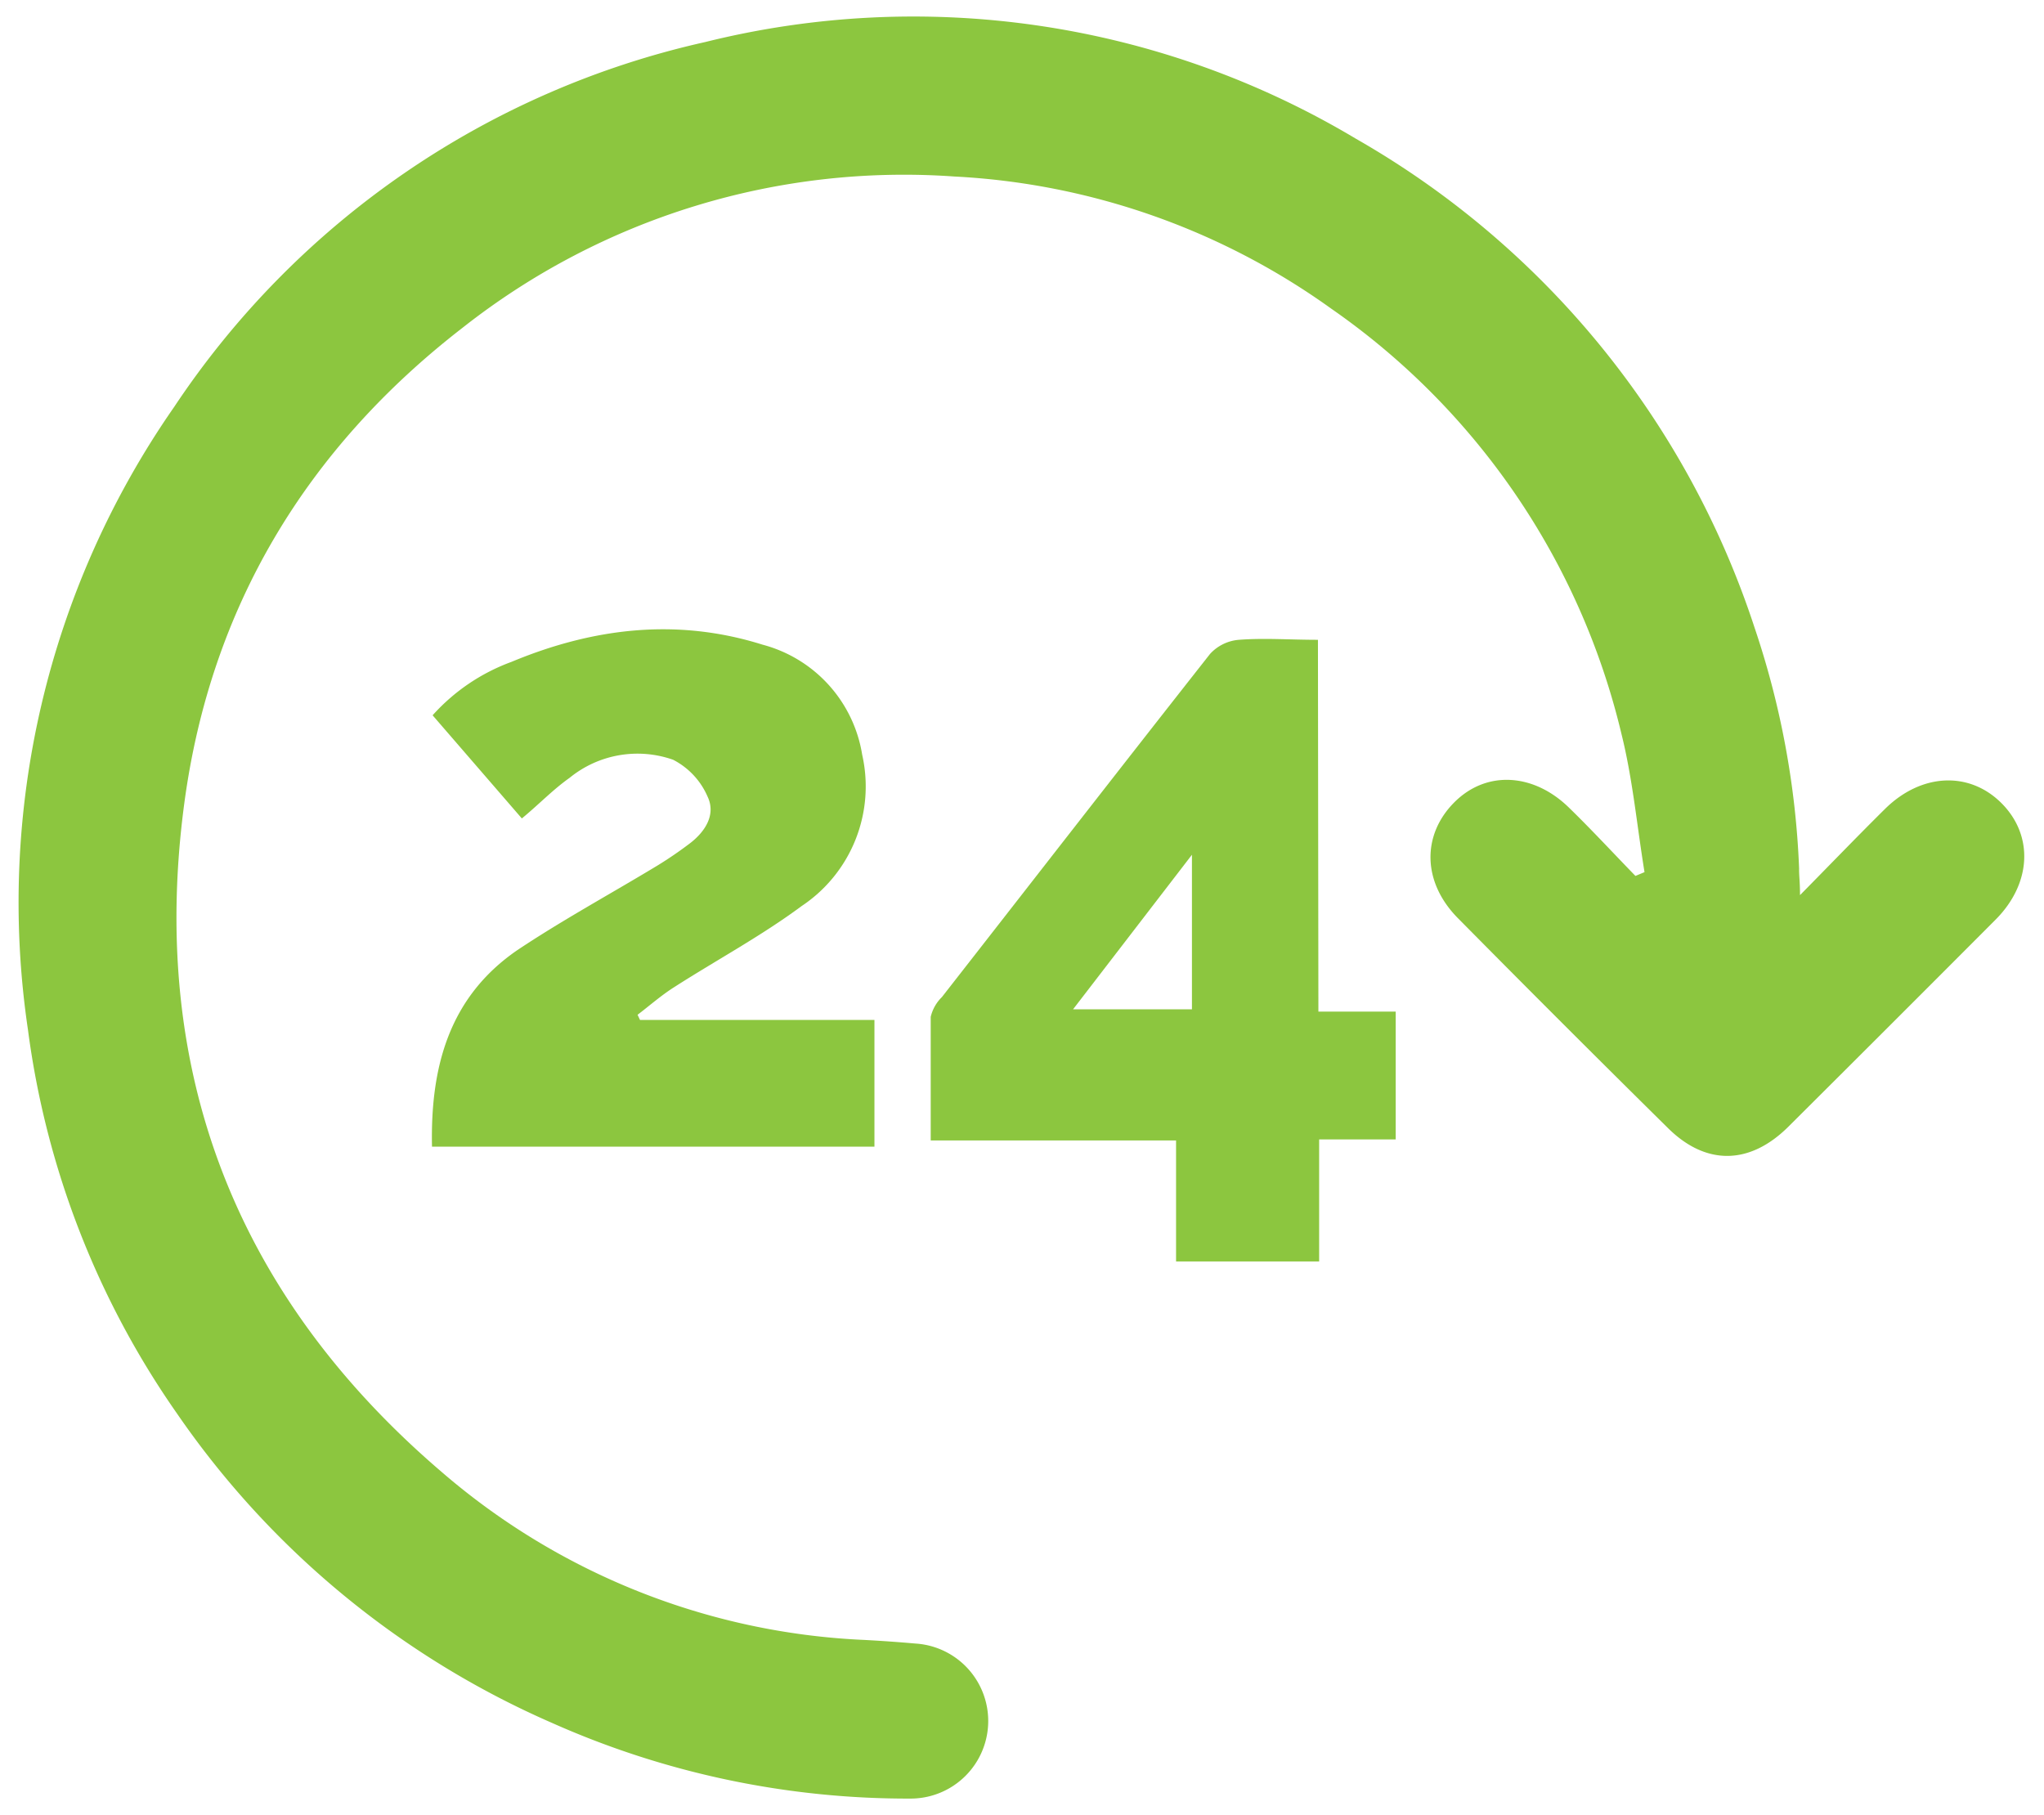
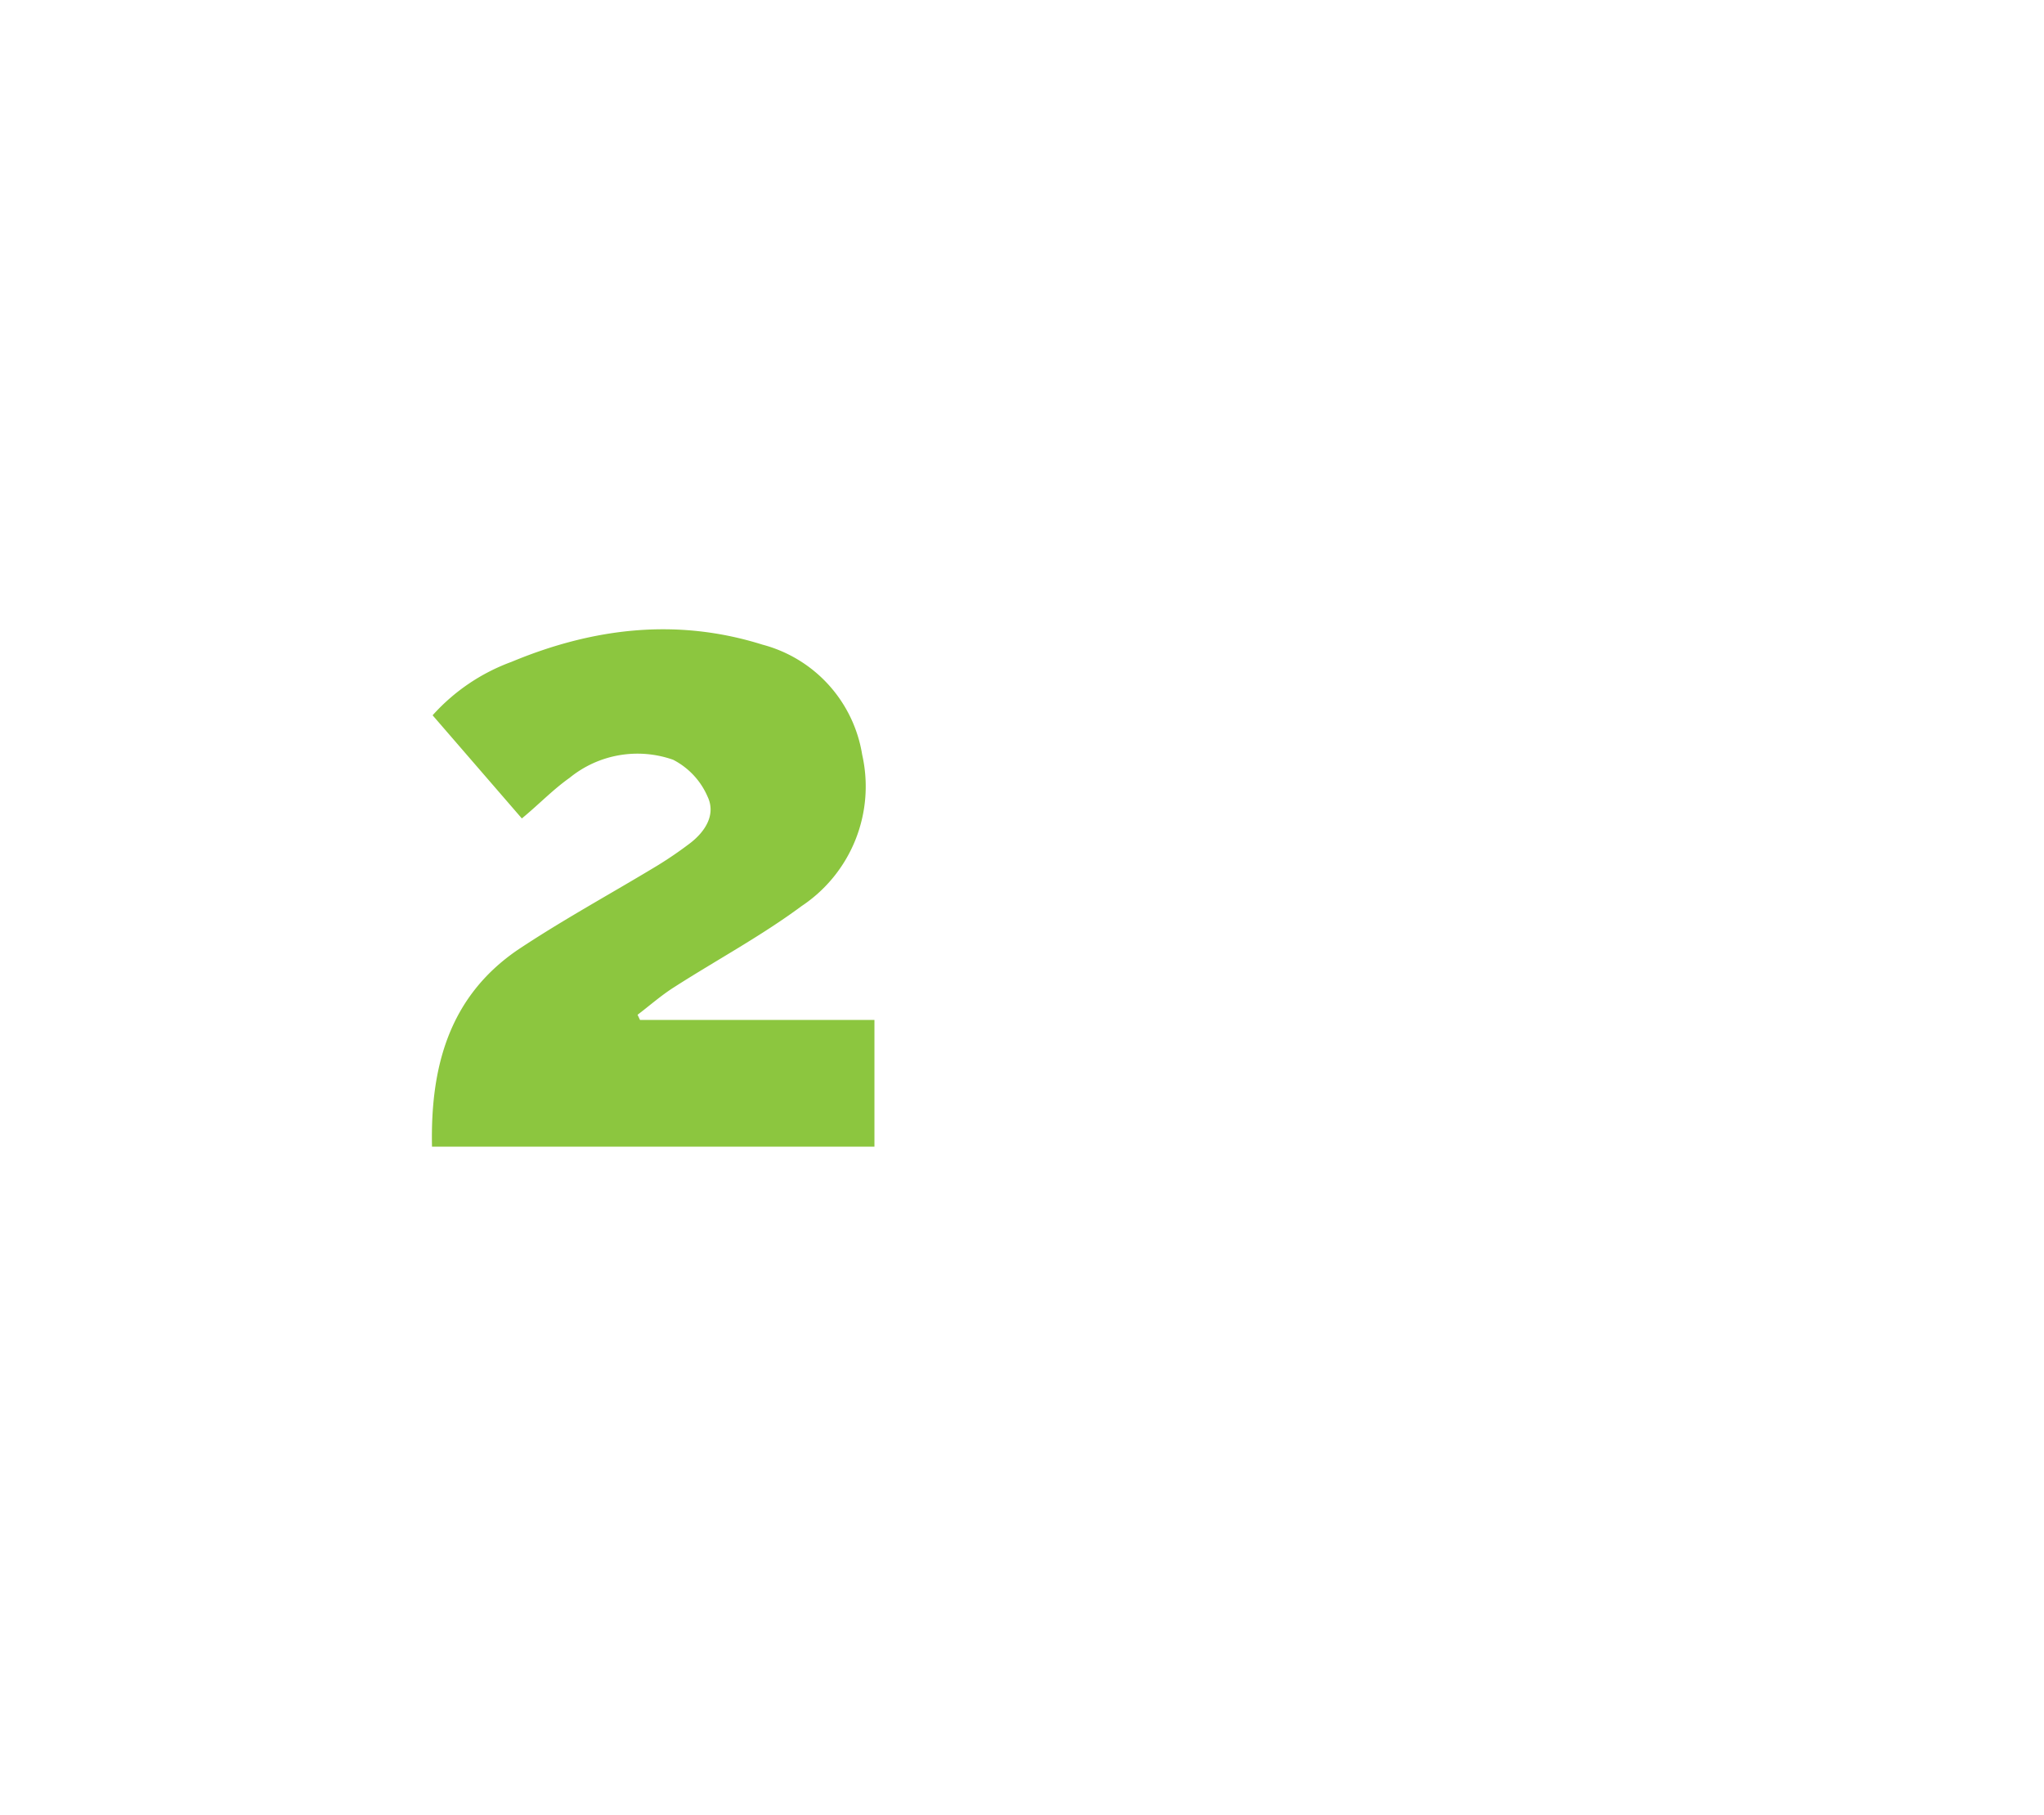
<svg xmlns="http://www.w3.org/2000/svg" id="FOND_GRIS" data-name="FOND GRIS" viewBox="0 0 135.13 120">
  <defs>
    <style>.cls-1{fill:#8cc63f;}</style>
  </defs>
  <title>IVOIRE.DatePlan de travail 6</title>
-   <path class="cls-1" d="M119,59.18c2.07-2.1,3.82-3.92,5.62-5.7,2.4-2.37,5.57-2.51,7.7-.38s2,5.31-.4,7.71q-6.83,6.85-13.68,13.67c-2.57,2.56-5.48,2.59-8,.07q-6.94-6.85-13.8-13.79C94,58.34,94,55.2,96.14,53.05s5.27-1.93,7.6.36c1.5,1.46,2.92,3,4.38,4.5l.6-.25c-.5-3.06-.78-6.16-1.53-9.16A47.66,47.66,0,0,0,88,20.4,46.78,46.78,0,0,0,63.1,11.67a47.14,47.14,0,0,0-32.52,10c-10.34,8-16.67,18.51-18.4,31.47-2.36,17.7,3.44,32.55,17,44.16a45.83,45.83,0,0,0,27.94,11.12c1.13.06,2.27.14,3.4.24a5.13,5.13,0,0,1-.28,10.25,57.77,57.77,0,0,1-23.74-5A58.41,58.41,0,0,1,11.72,93.48,57.22,57.22,0,0,1,1.85,68.09a57.33,57.33,0,0,1,9.66-41.18A57.11,57.11,0,0,1,46.62,2.78a57,57,0,0,1,43,6.38A58,58,0,0,1,116,41.51a56.61,56.61,0,0,1,2.94,15.91C118.93,57.86,119,58.31,119,59.18Z" />
-   <path class="cls-1" d="M87.16,66.88h5.11v8.45H87.21V83.4H77.75v-8H61.53c0-2.84,0-5.51,0-8.17a2.69,2.69,0,0,1,.74-1.31C68.2,58.33,74.08,50.75,80,43.23a2.9,2.9,0,0,1,1.9-.93c1.68-.13,3.37,0,5.23,0ZM78.8,56.51,70.94,66.73H78.8Z" />
  <path class="cls-1" d="M42.31,67.43h15.5v8.38H28.56c-.11-5.22,1.1-9.88,5.65-13,3-2,6.17-3.72,9.26-5.59a25.81,25.81,0,0,0,2.16-1.48c1-.77,1.71-1.89,1.15-3.07a4.94,4.94,0,0,0-2.28-2.44,7.1,7.1,0,0,0-6.85,1.2c-1.09.77-2,1.73-3.15,2.68l-5.9-6.82a13,13,0,0,1,5.21-3.53c5.4-2.25,10.94-2.92,16.6-1.14A9,9,0,0,1,57,49.9a9.5,9.5,0,0,1-4,10c-2.7,2-5.65,3.58-8.47,5.39-.83.53-1.59,1.2-2.38,1.8Z" />
</svg>